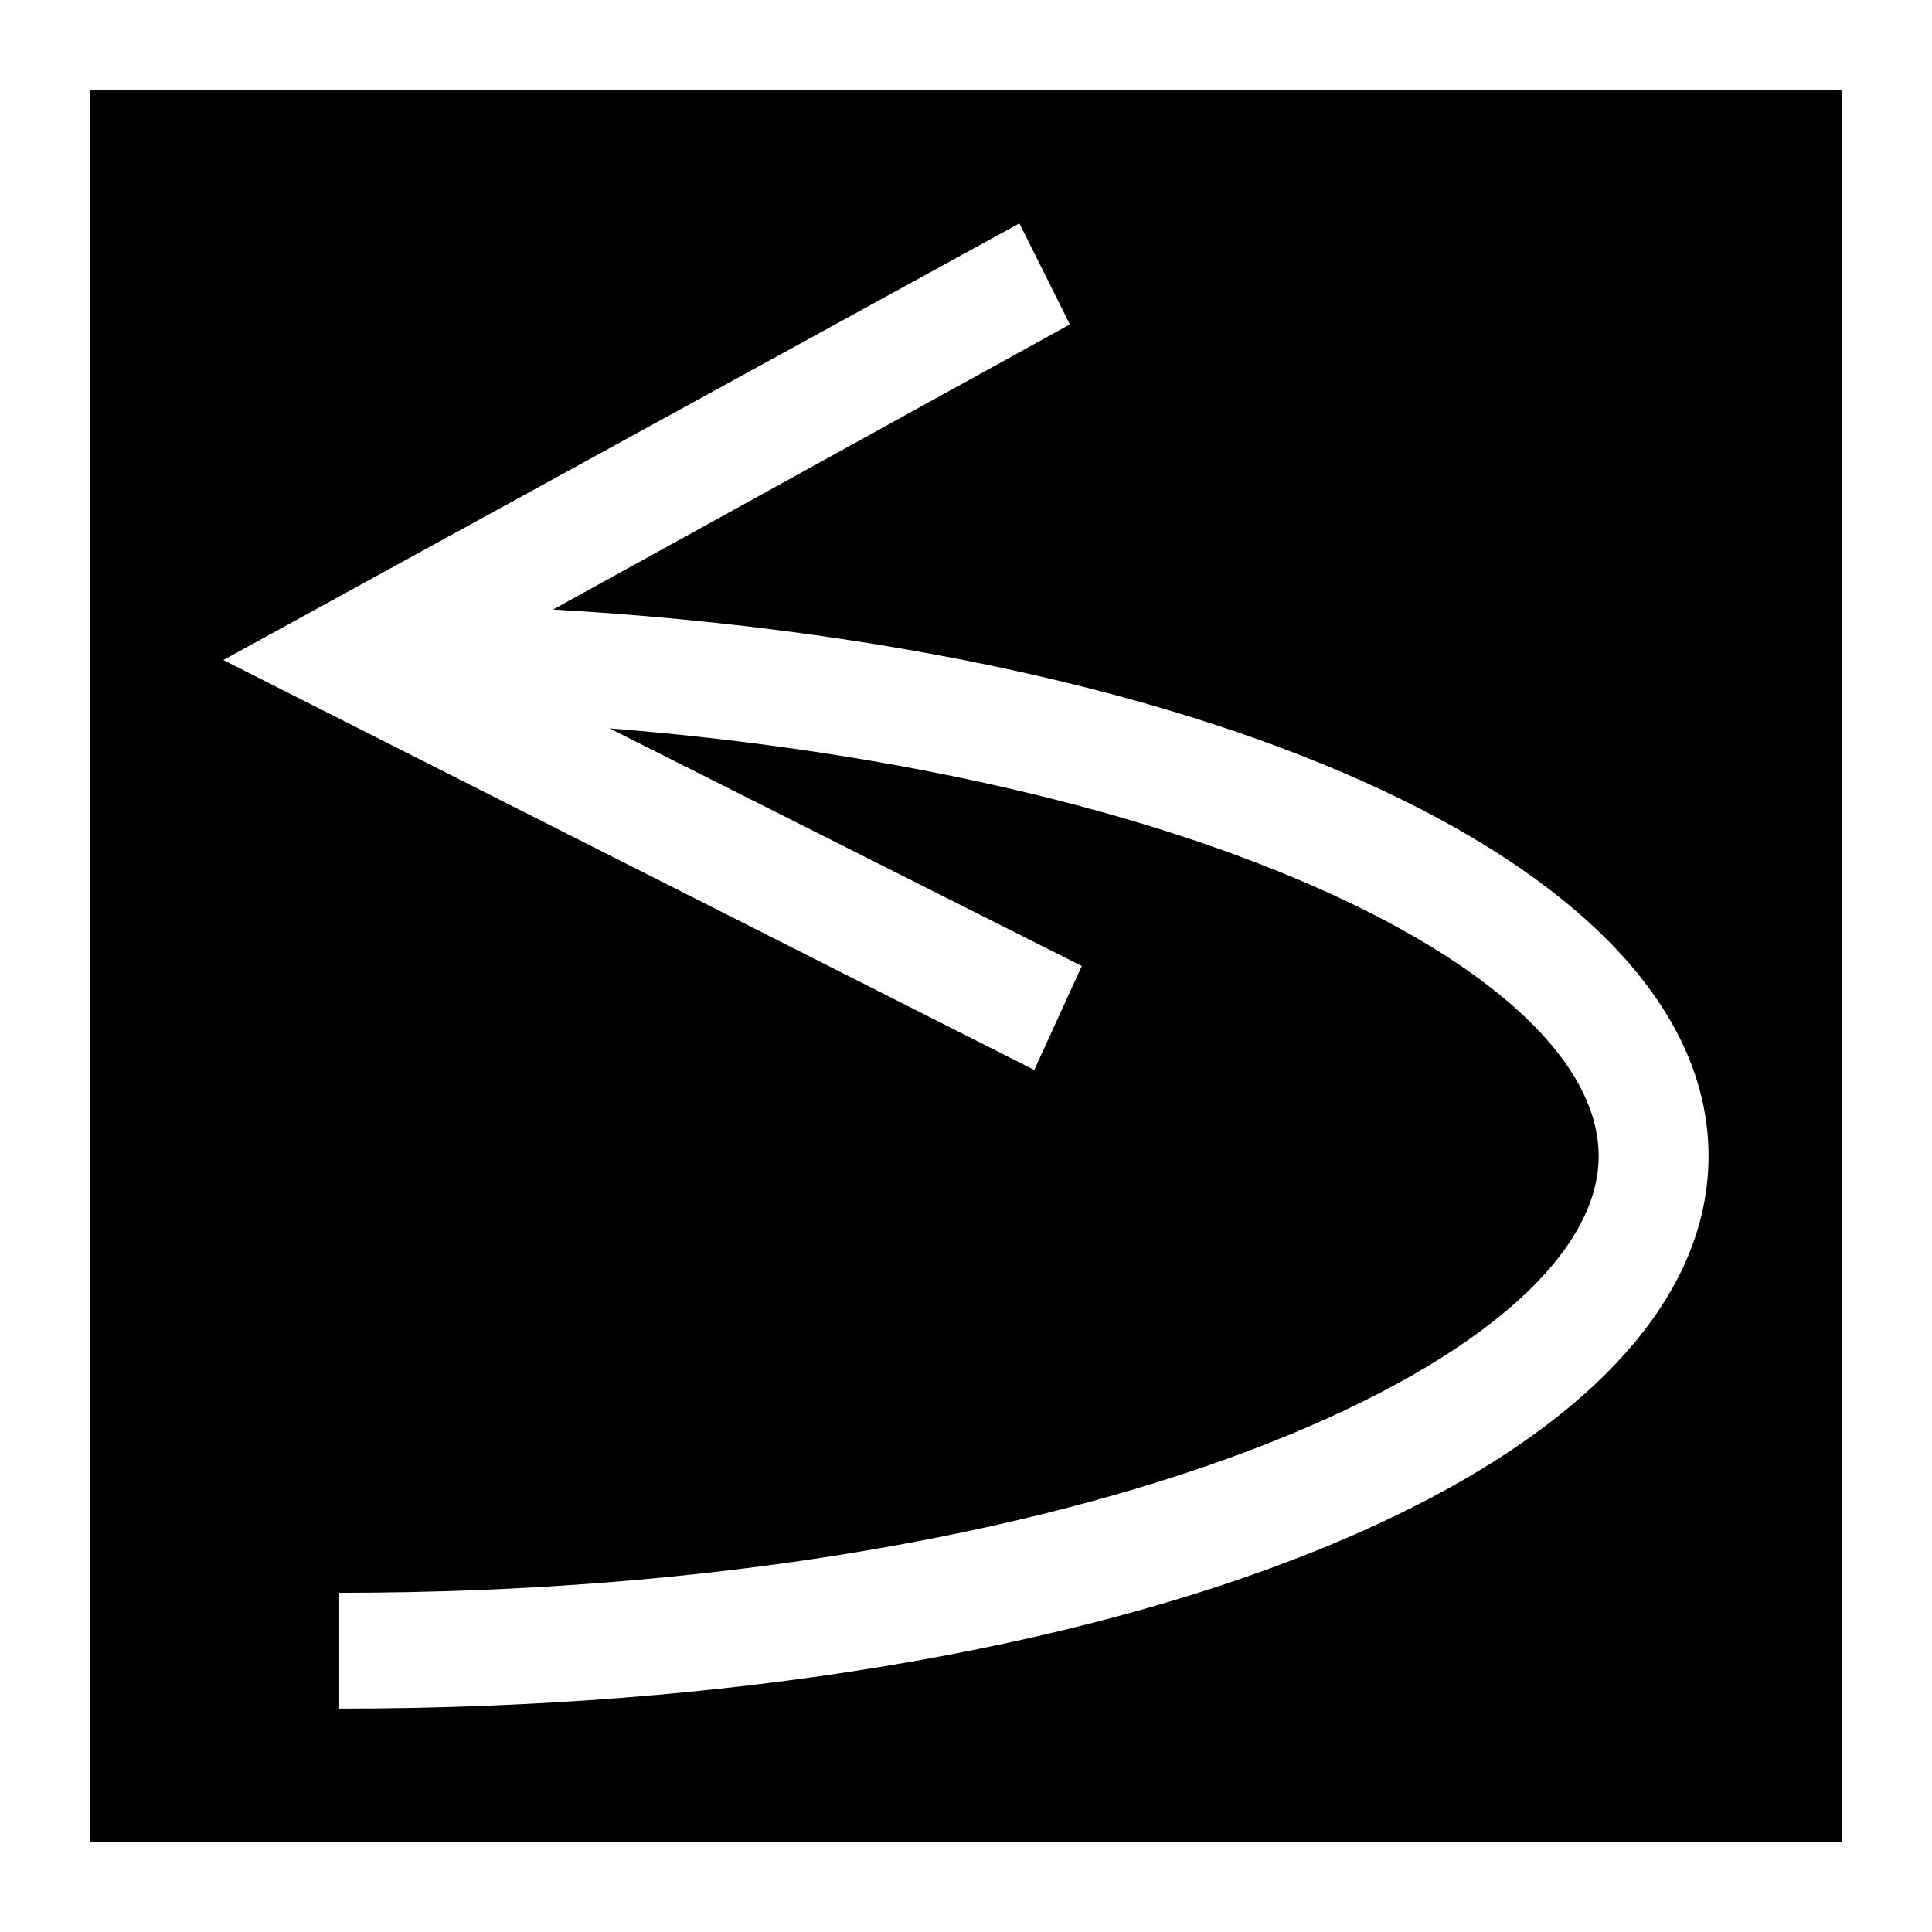
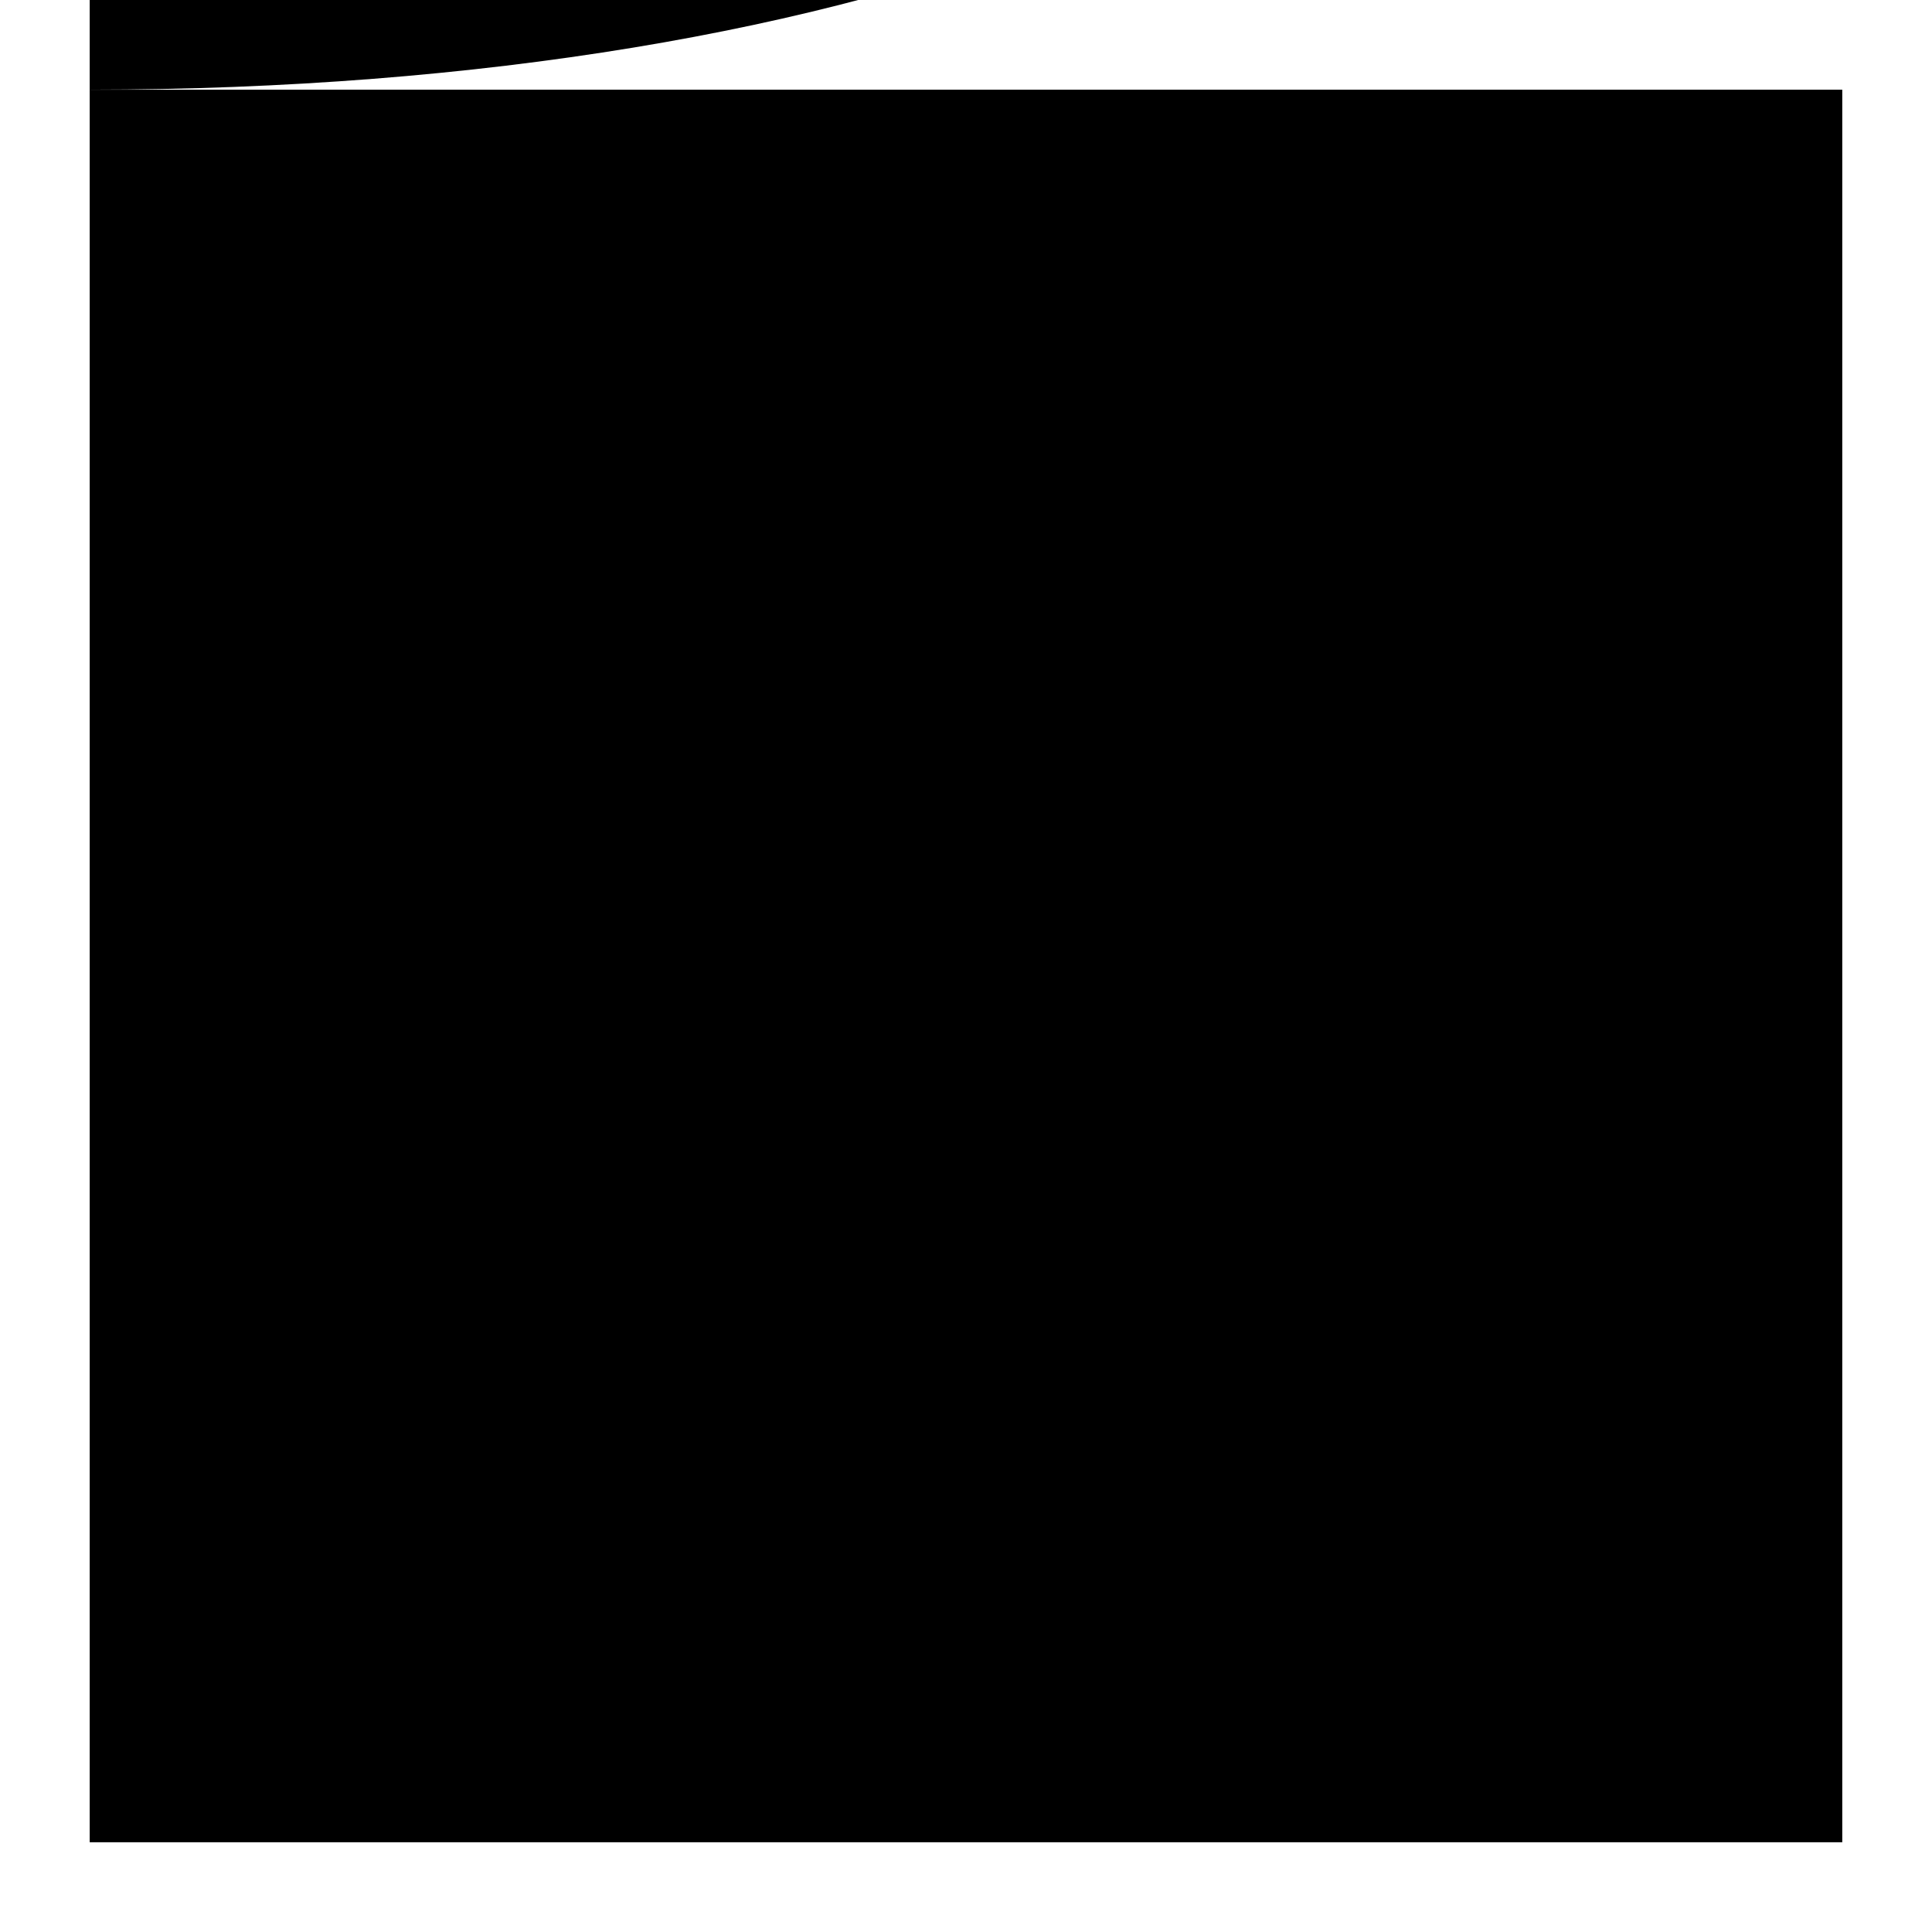
<svg xmlns="http://www.w3.org/2000/svg" fill="#000000" width="800px" height="800px" version="1.1" viewBox="144 144 512 512">
-   <path d="m167.77 167.77v464.45h464.45v-464.45zm66.125 429.03v-30.699c196.8 0 333.77-61.402 333.77-115.72 0-48.023-104.7-100.77-262.14-113.36l125.16 62.977-12.594 27.551-214.91-108.63 210.97-115.72 13.383 26.766-136.97 75.57c177.91 10.234 306.22 69.273 306.22 144.84 0 83.445-155.87 146.42-362.9 146.42z" />
+   <path d="m167.77 167.77v464.45h464.45v-464.45zv-30.699c196.8 0 333.77-61.402 333.77-115.72 0-48.023-104.7-100.77-262.14-113.36l125.16 62.977-12.594 27.551-214.91-108.63 210.97-115.72 13.383 26.766-136.97 75.57c177.91 10.234 306.22 69.273 306.22 144.84 0 83.445-155.87 146.42-362.9 146.42z" />
</svg>